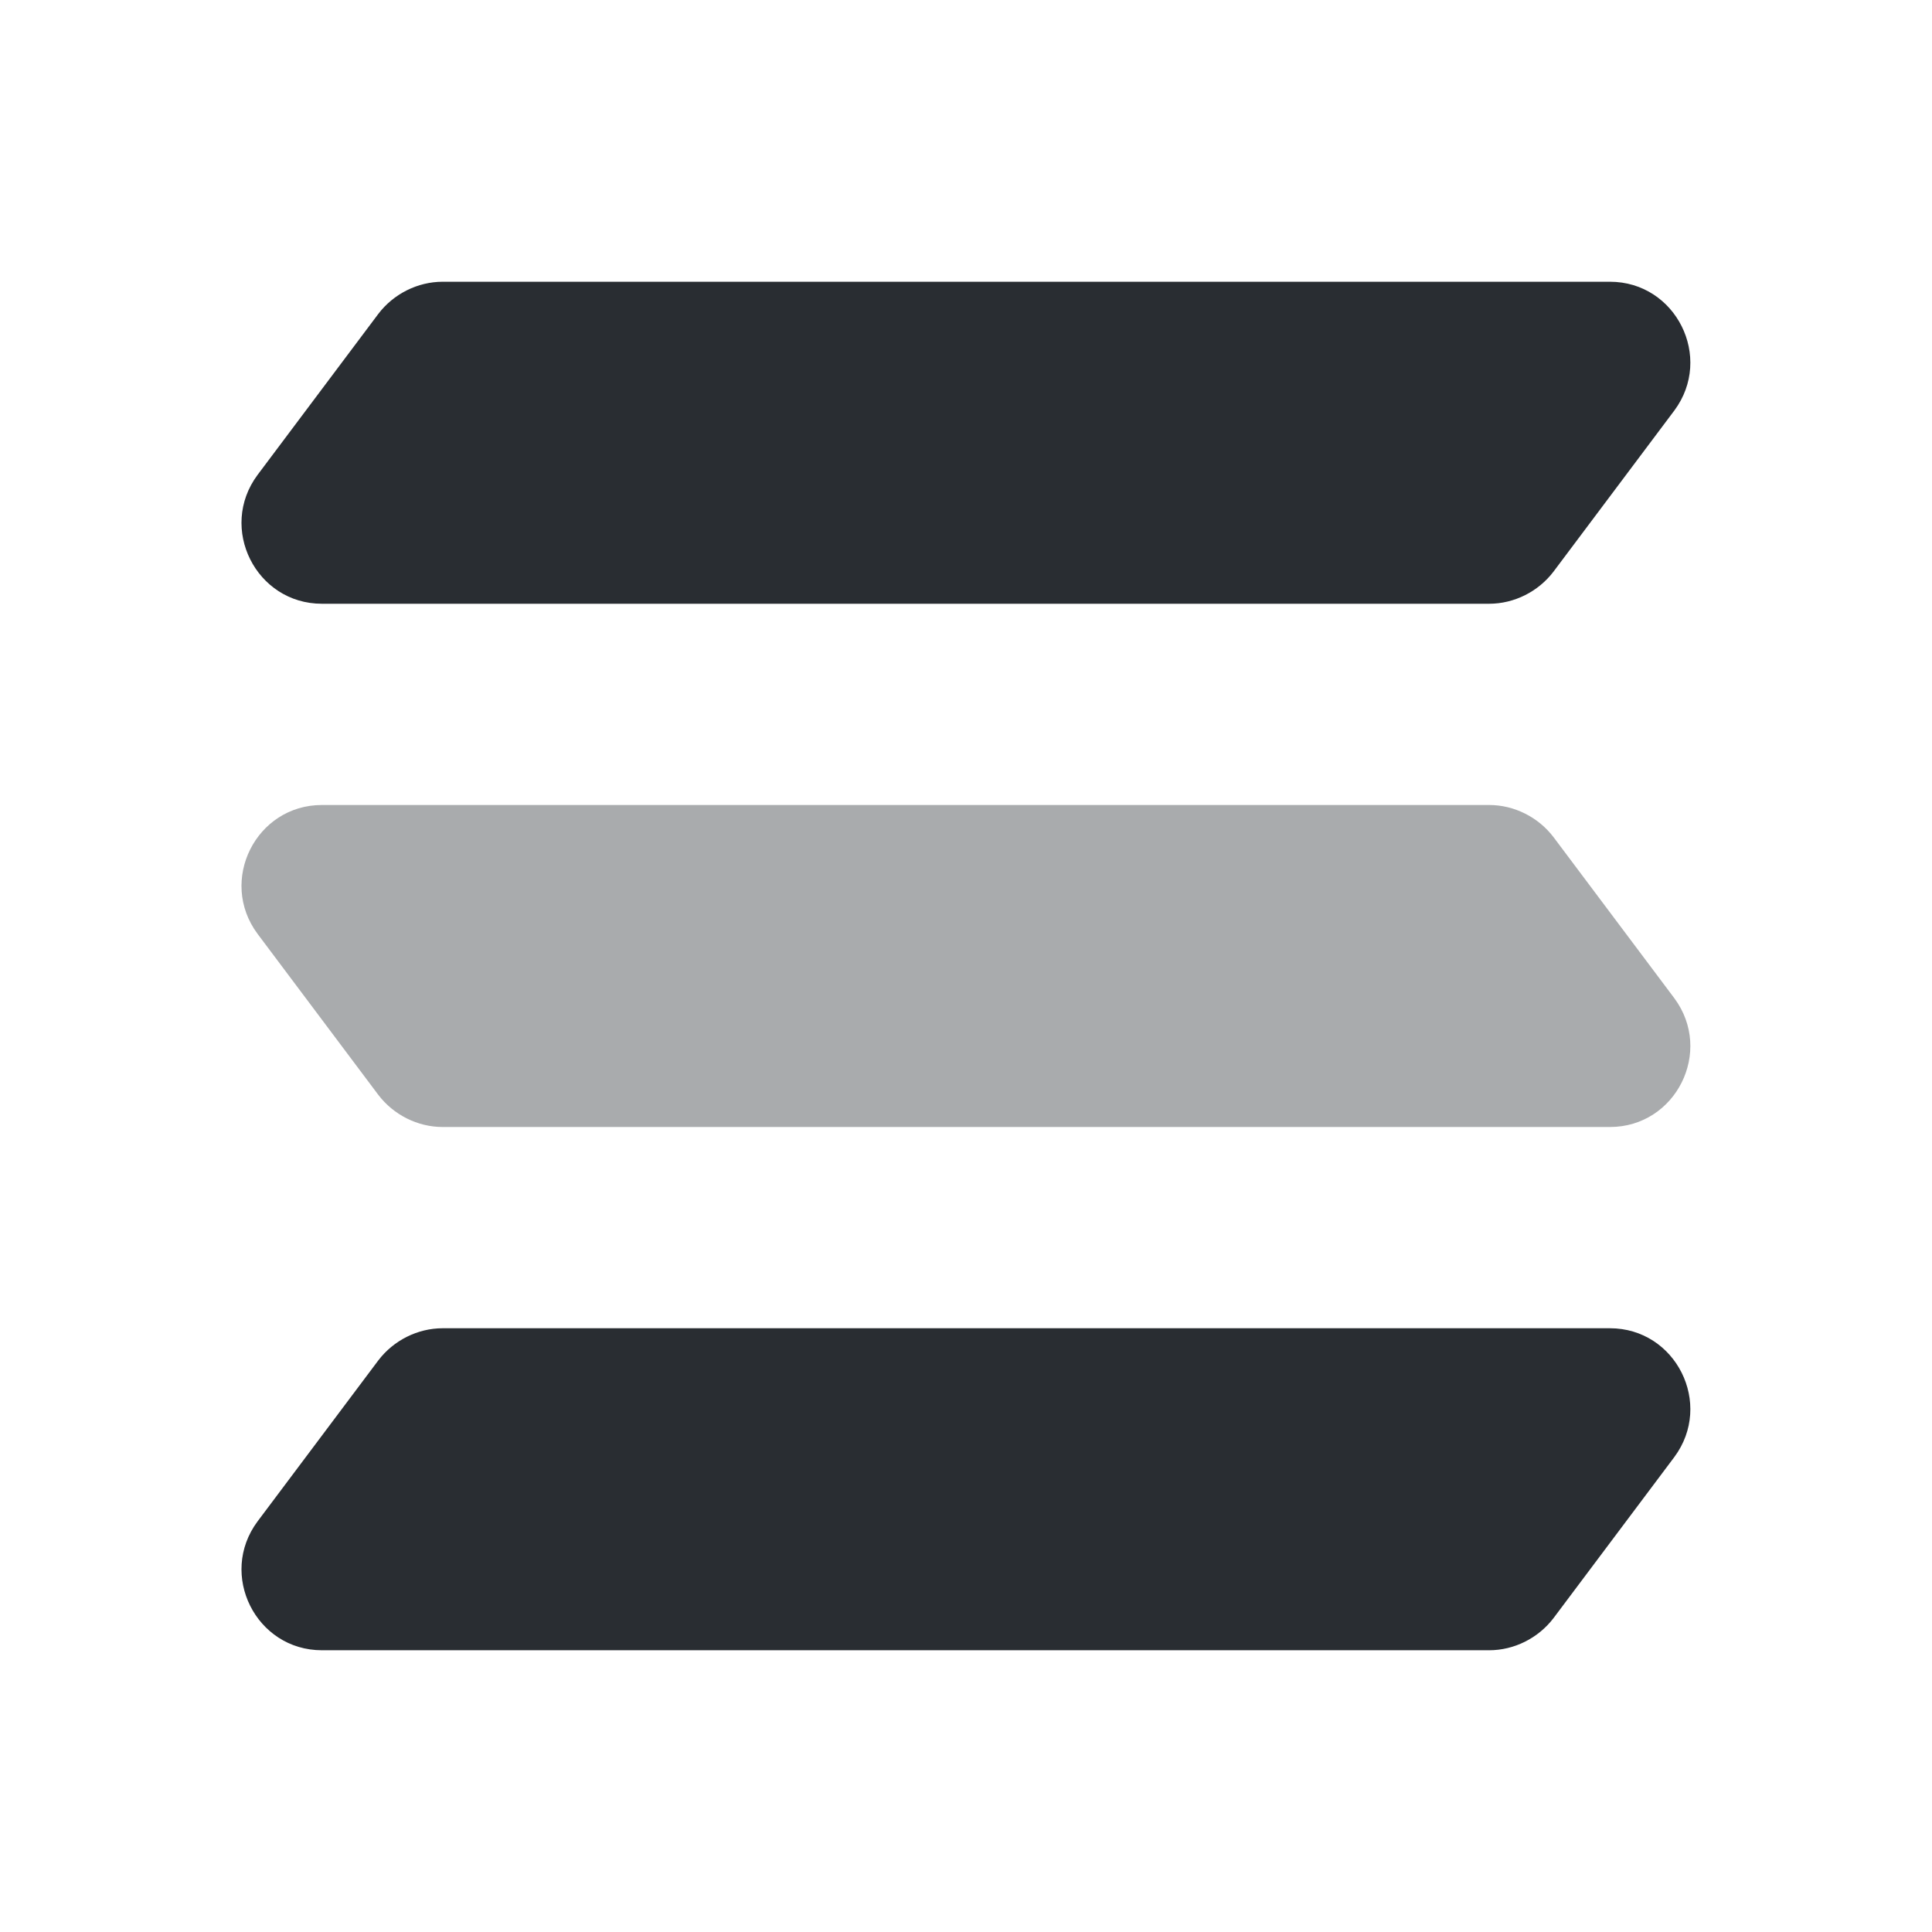
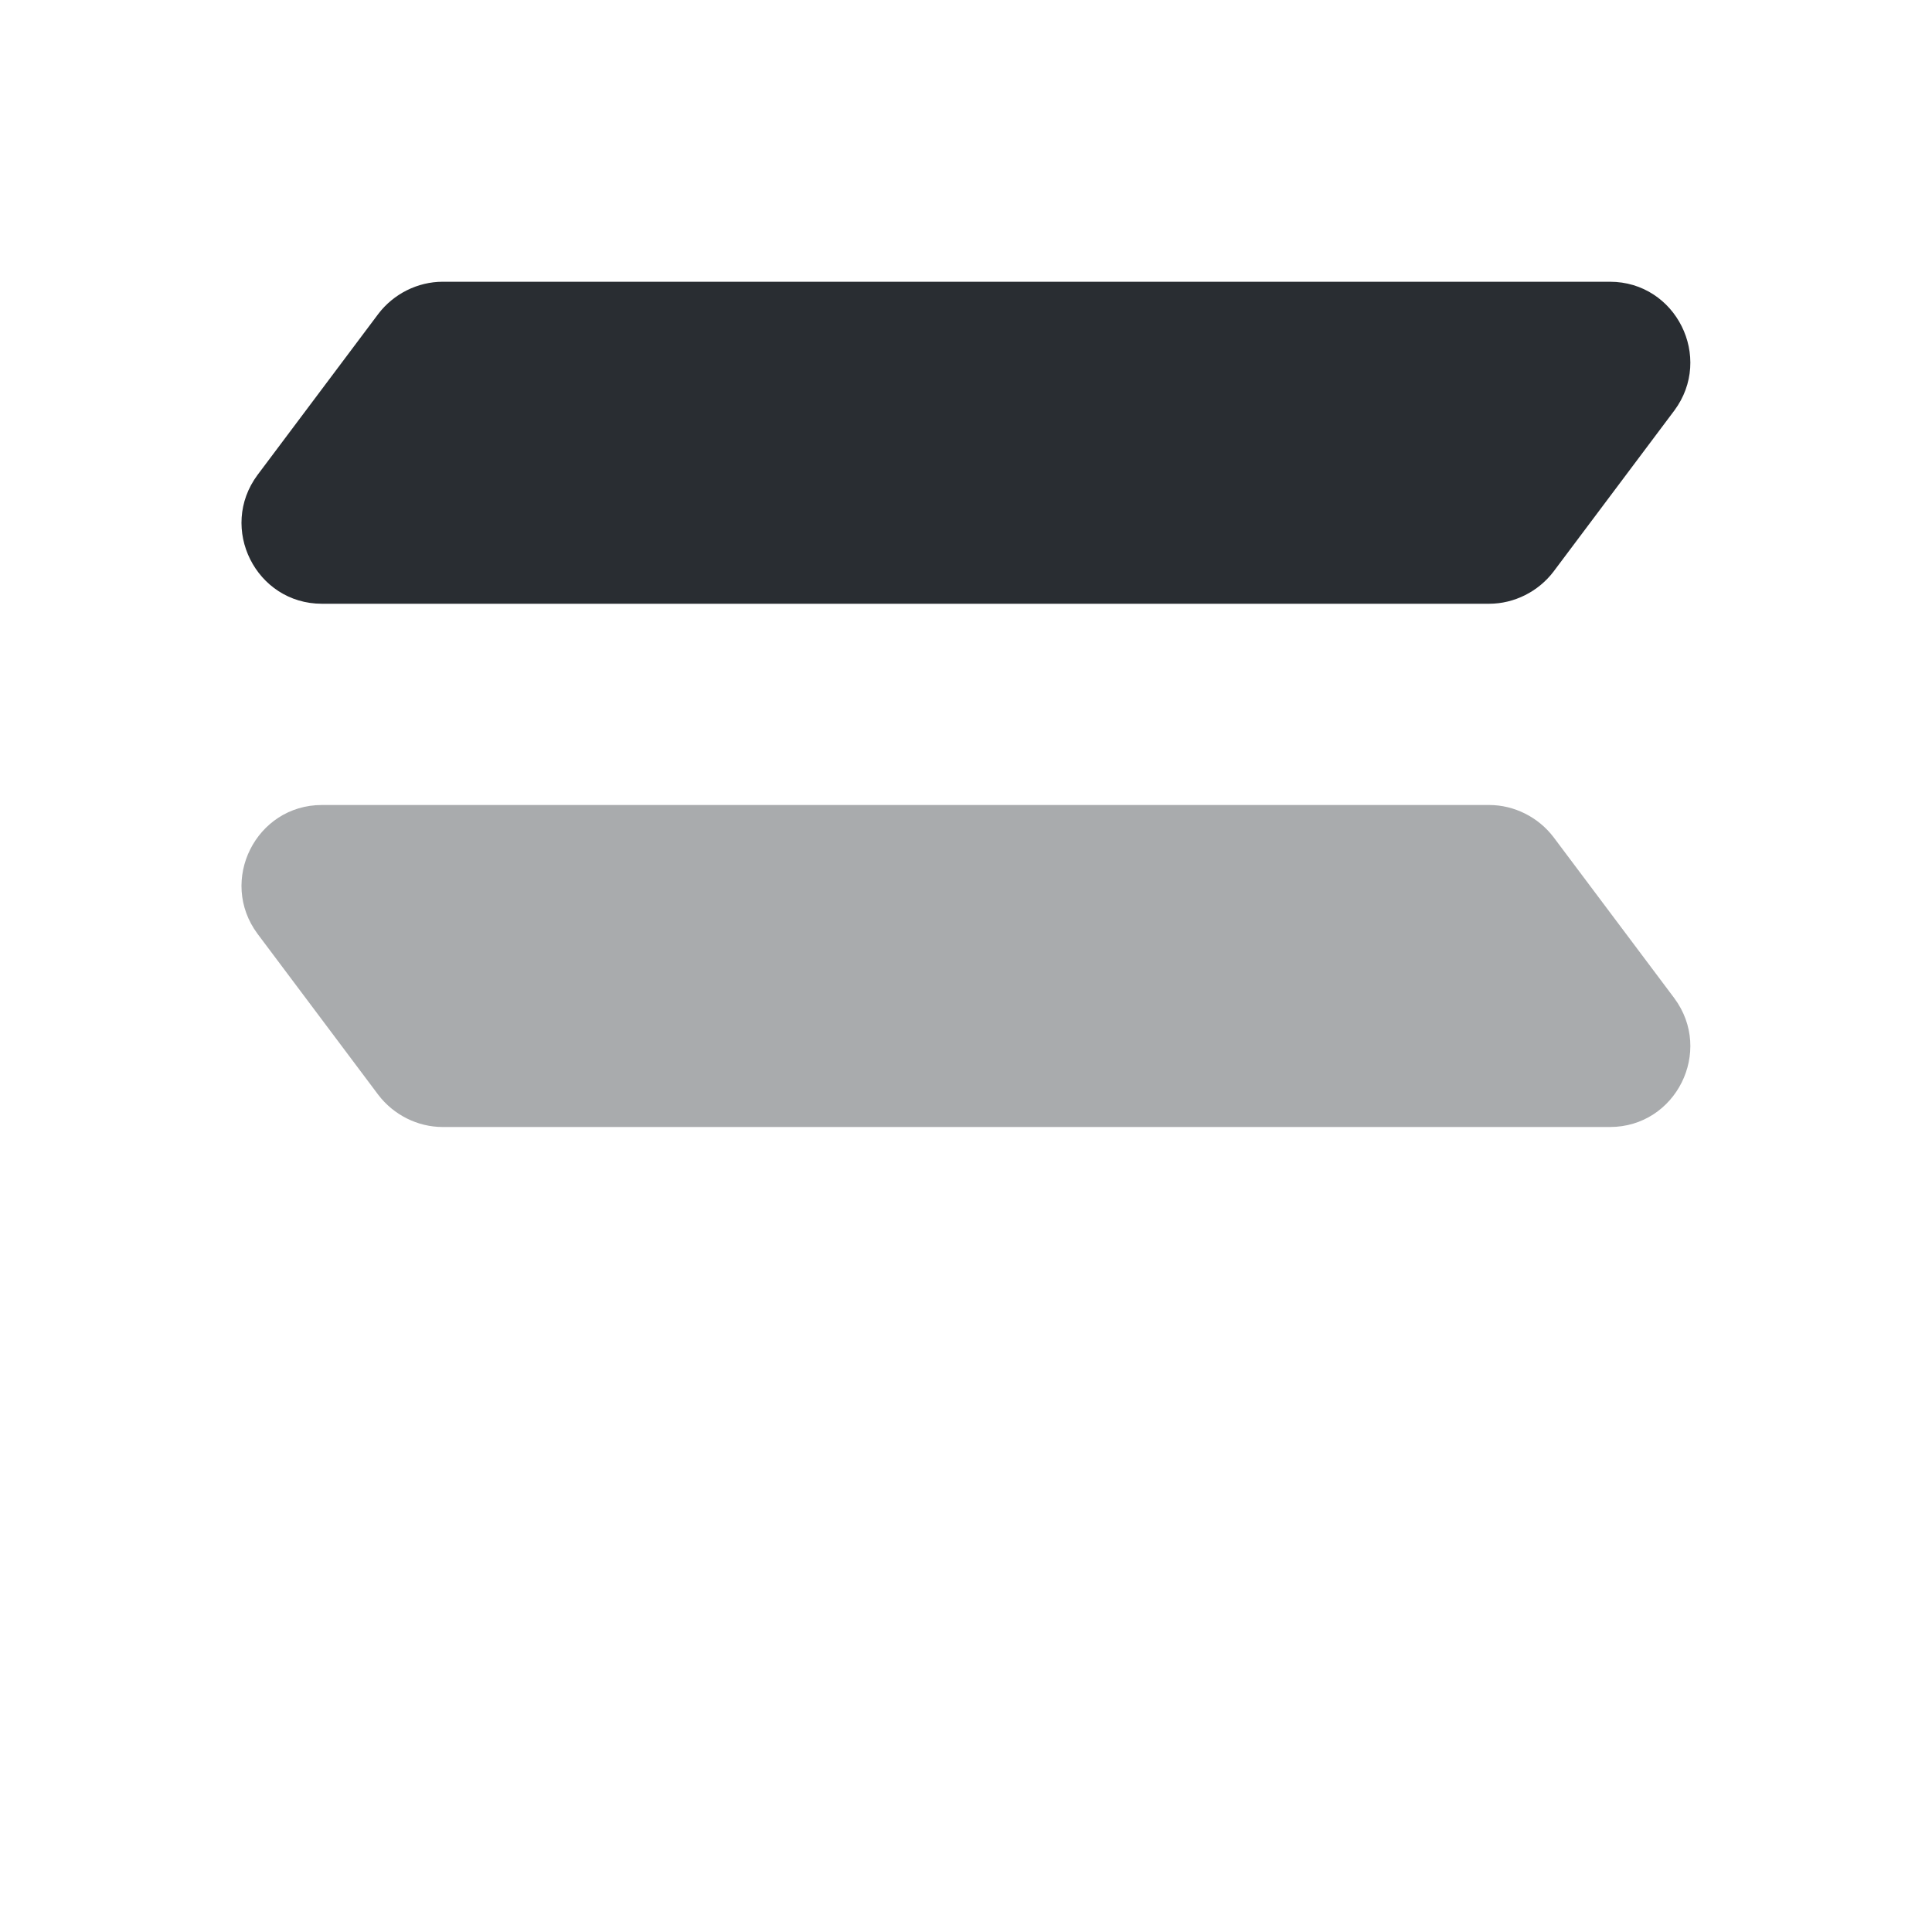
<svg xmlns="http://www.w3.org/2000/svg" fill="none" height="24" viewBox="0 0 24 24" width="24">
-   <path d="m24 0h-24v24h24z" fill="#fff" />
  <g fill="#292d32">
    <path d="m19.999 3.5h-14.5c-.31 0-.61.15-.8.4l-1.5 2c-.49.66-.02 1.6.8 1.6h14.5c.31 0 .61-.15.8-.4l1.5-2c.49-.66.02-1.6-.8-1.6z" />
    <path d="m3.999 10h14.5c.31 0 .61.15.8.4l1.5 2c.49.66.02 1.6-.8 1.6h-14.5c-.31 0-.61-.15-.8-.4l-1.5-2c-.49-.66-.02-1.6.8-1.6z" opacity=".4" />
-     <path d="m19.999 16.5h-14.5c-.31 0-.61.15-.8.4l-1.5 2c-.49.66-.02 1.6.8 1.6h14.5c.31 0 .61-.15.8-.4l1.5-2c.49-.66.02-1.6-.8-1.6z" />
  </g>
</svg>